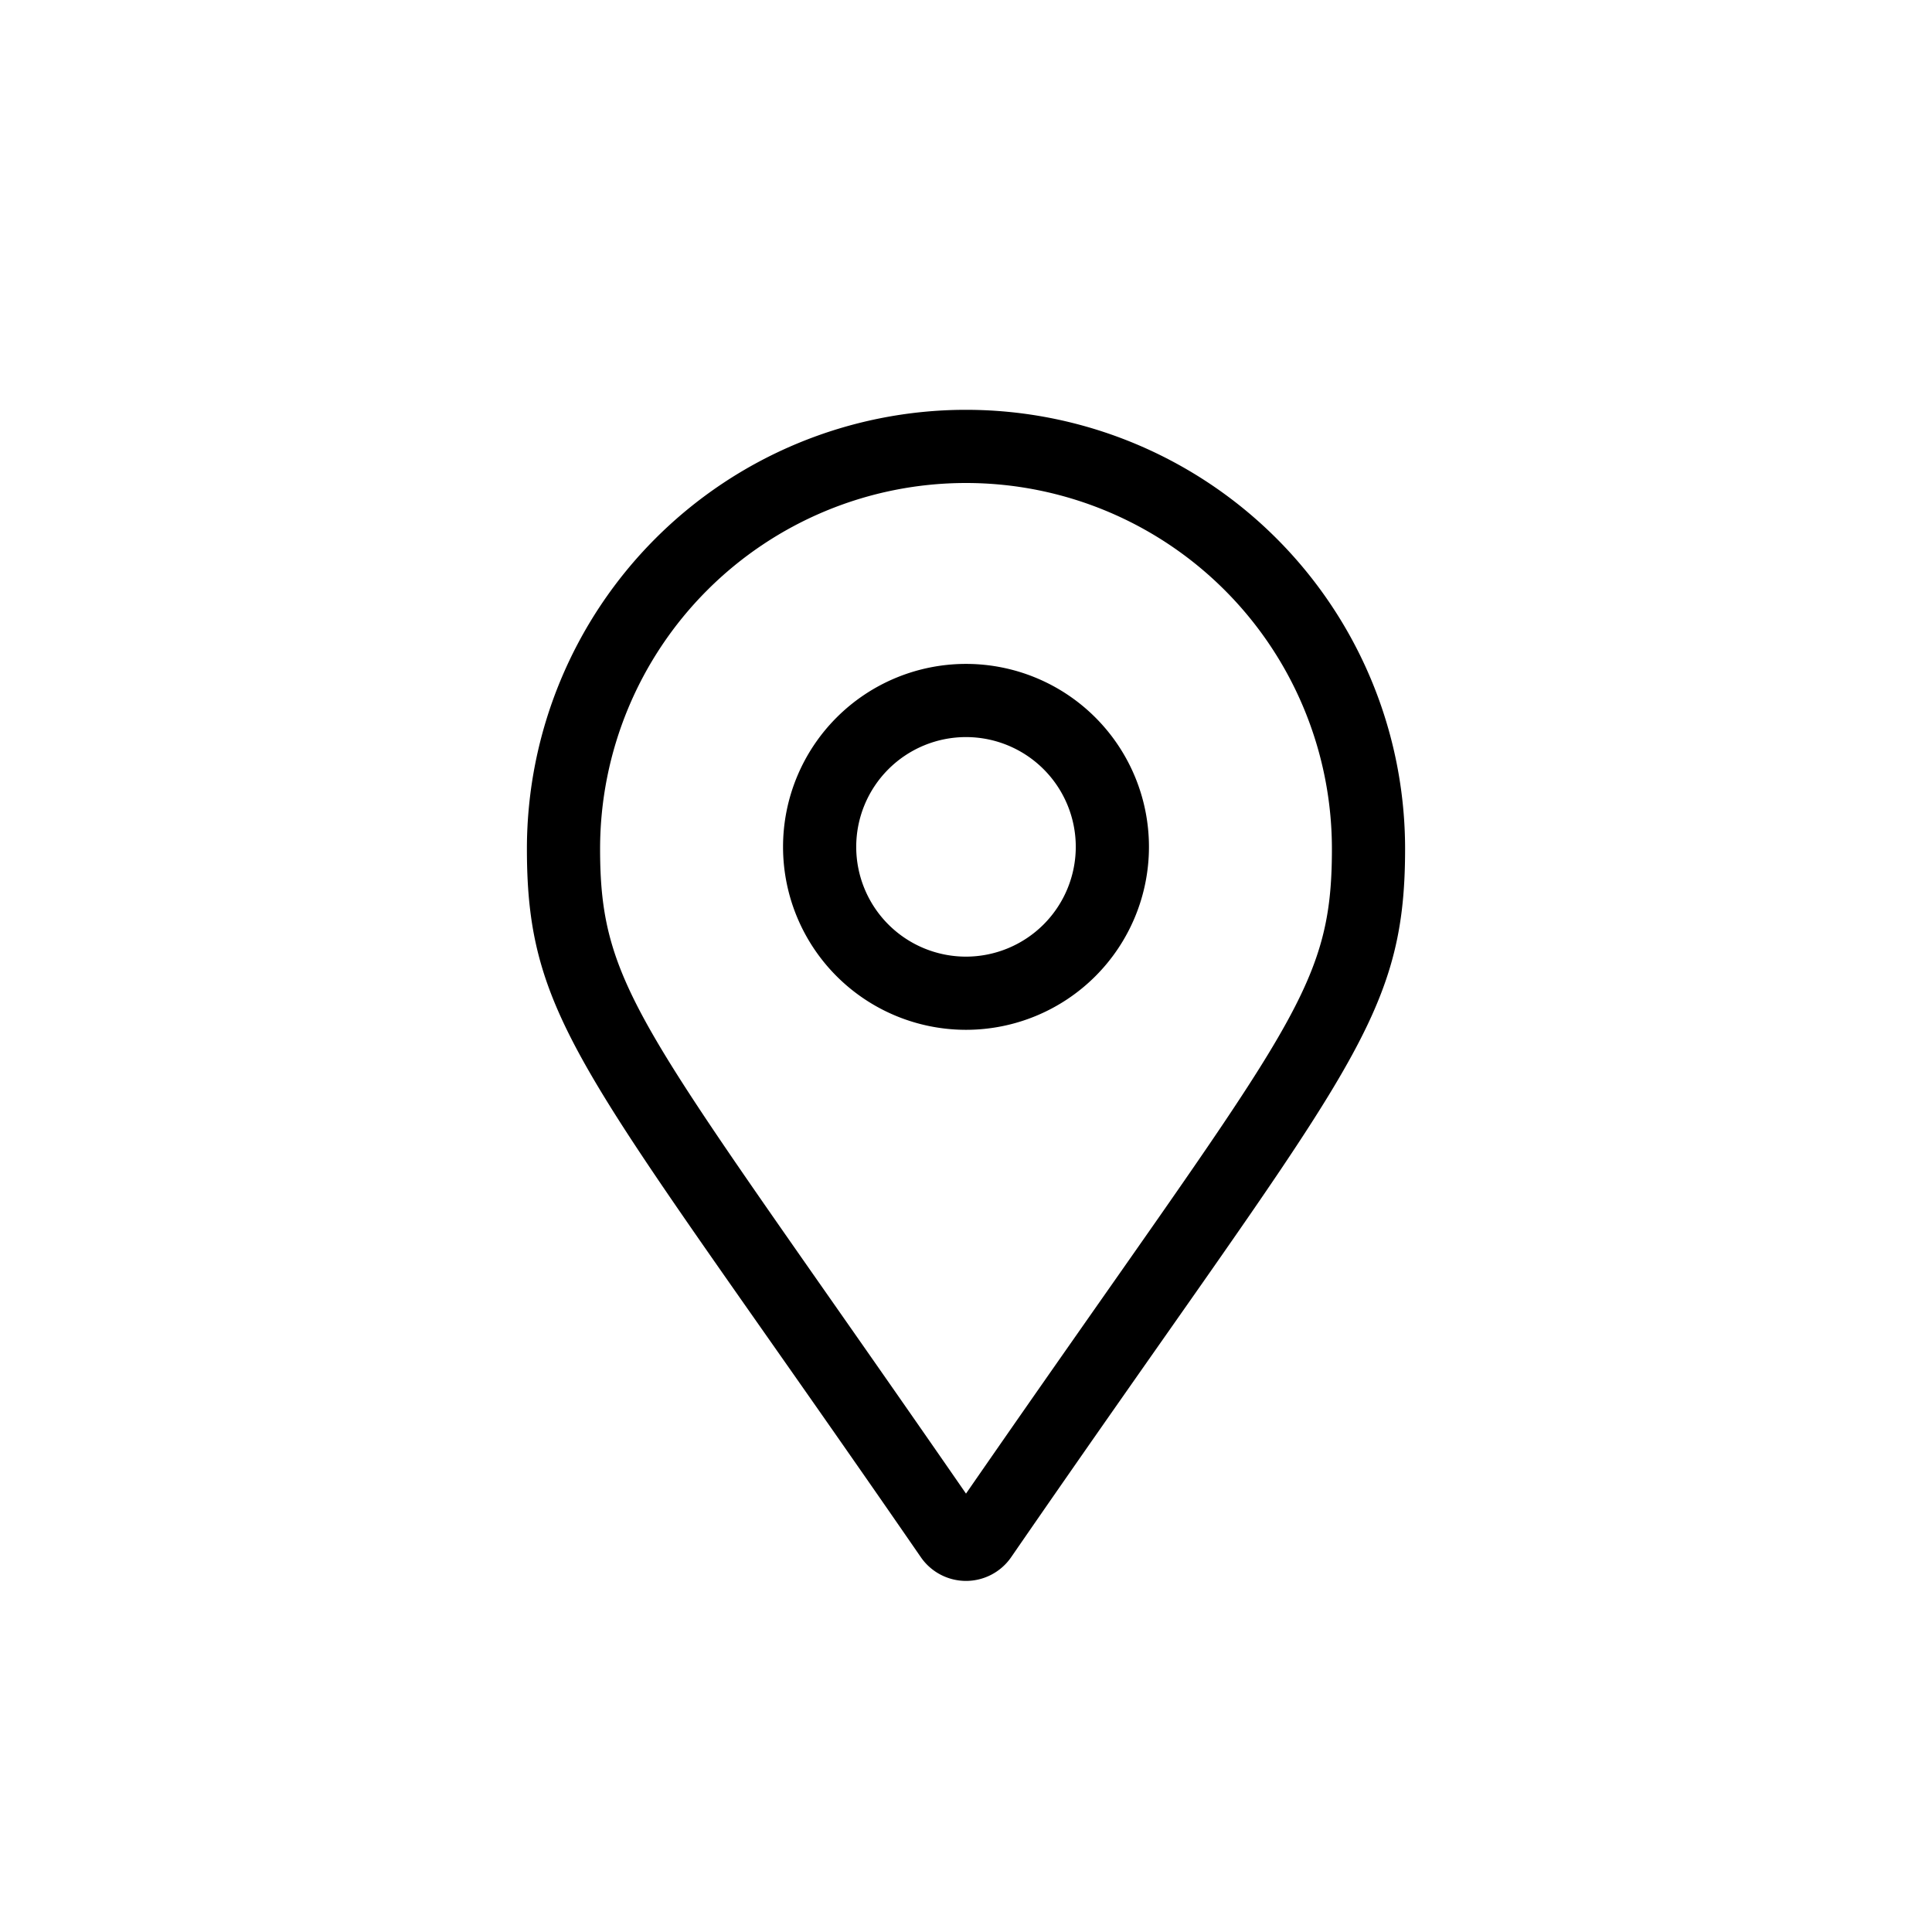
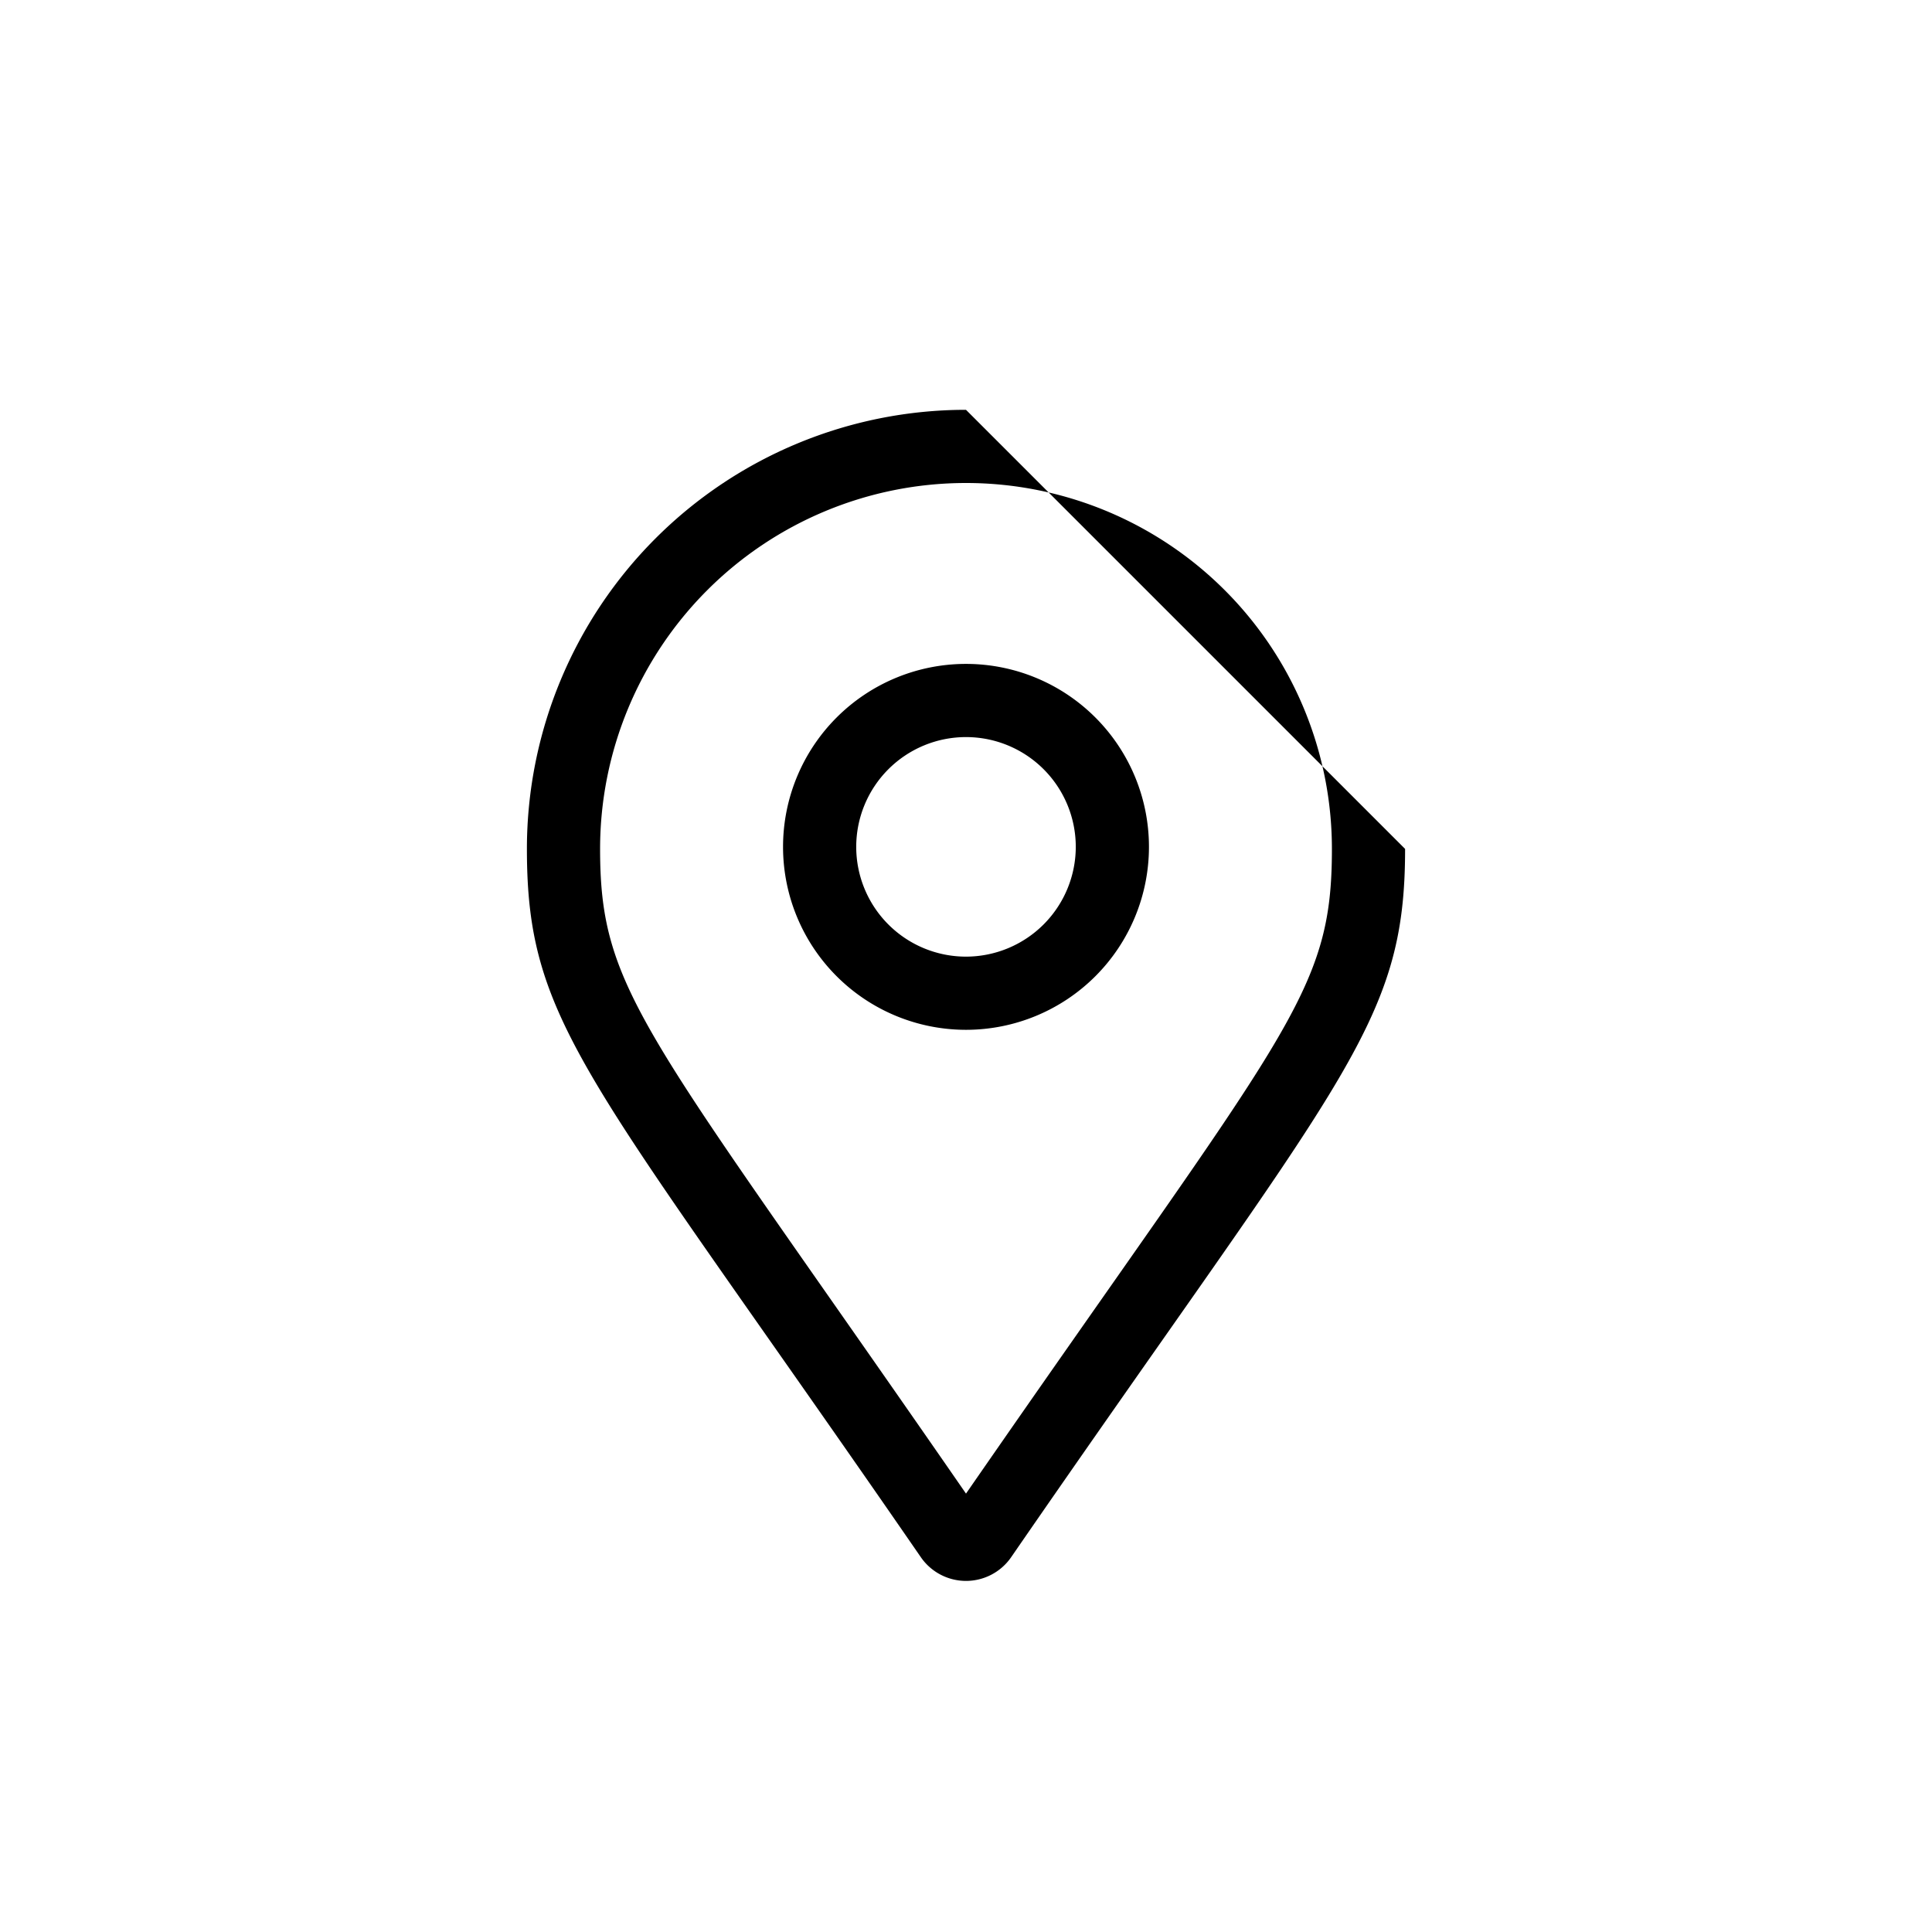
<svg xmlns="http://www.w3.org/2000/svg" width="33" height="33" viewBox="0 0 33 33">
  <g id="location" transform="translate(-27 -151)">
-     <path id="location-dot" d="M7.5,0A7.5,7.5,0,0,0,0,7.5c0,3.024,1.054,3.868,6.73,12.1a.937.937,0,0,0,1.54,0C13.945,11.367,15,10.523,15,7.5A7.5,7.5,0,0,0,7.5,0Zm0,18.512C2.029,10.6,1.25,9.965,1.25,7.5a6.25,6.25,0,0,1,12.5,0C13.75,10,12.992,10.574,7.5,18.512ZM7.5,4.34a3.125,3.125,0,1,0,3.125,3.125A3.125,3.125,0,0,0,7.5,4.34Zm0,5A1.875,1.875,0,1,1,9.375,7.465,1.877,1.877,0,0,1,7.5,9.34Z" transform="translate(36 158)" fill="#000" />
-     <rect id="Rectangle_75" data-name="Rectangle 75" width="33" height="33" transform="translate(27 151)" fill="none" />
+     <path id="location-dot" d="M7.5,0A7.5,7.5,0,0,0,0,7.5c0,3.024,1.054,3.868,6.73,12.1a.937.937,0,0,0,1.54,0C13.945,11.367,15,10.523,15,7.5Zm0,18.512C2.029,10.6,1.25,9.965,1.25,7.5a6.25,6.25,0,0,1,12.5,0C13.75,10,12.992,10.574,7.5,18.512ZM7.5,4.34a3.125,3.125,0,1,0,3.125,3.125A3.125,3.125,0,0,0,7.5,4.34Zm0,5A1.875,1.875,0,1,1,9.375,7.465,1.877,1.877,0,0,1,7.5,9.34Z" transform="translate(36 158)" fill="#000" />
  </g>
</svg>